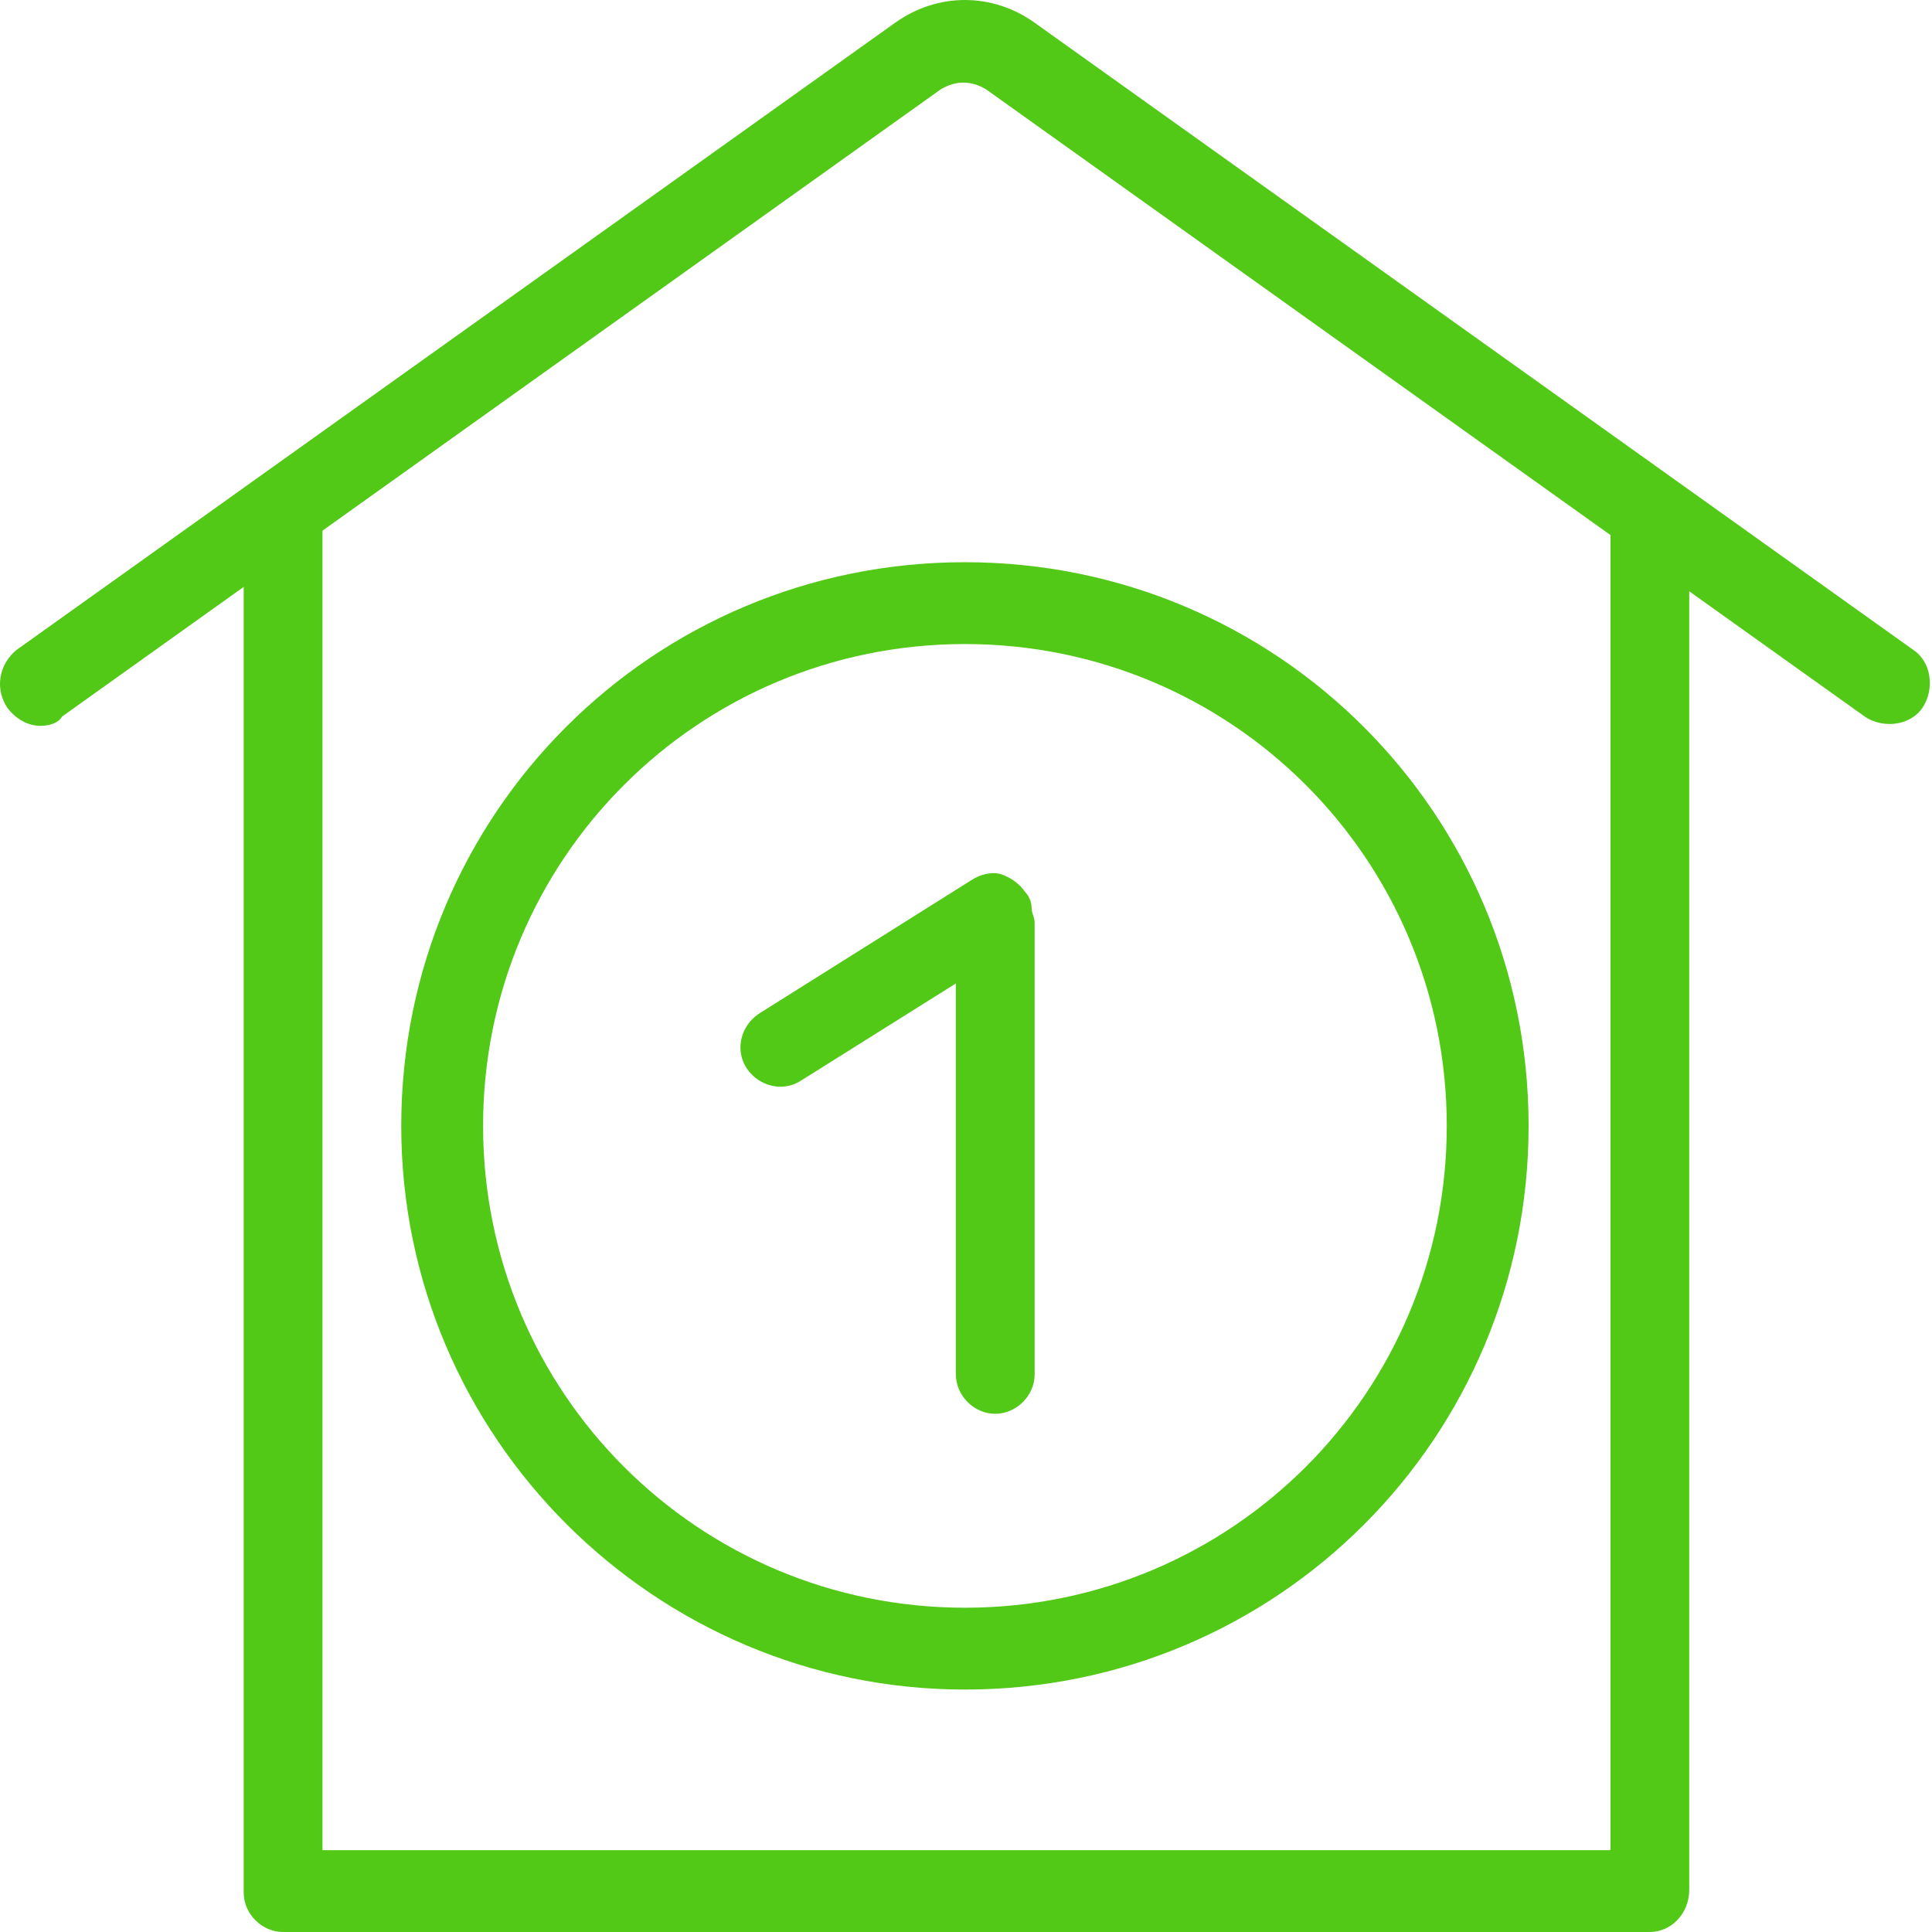
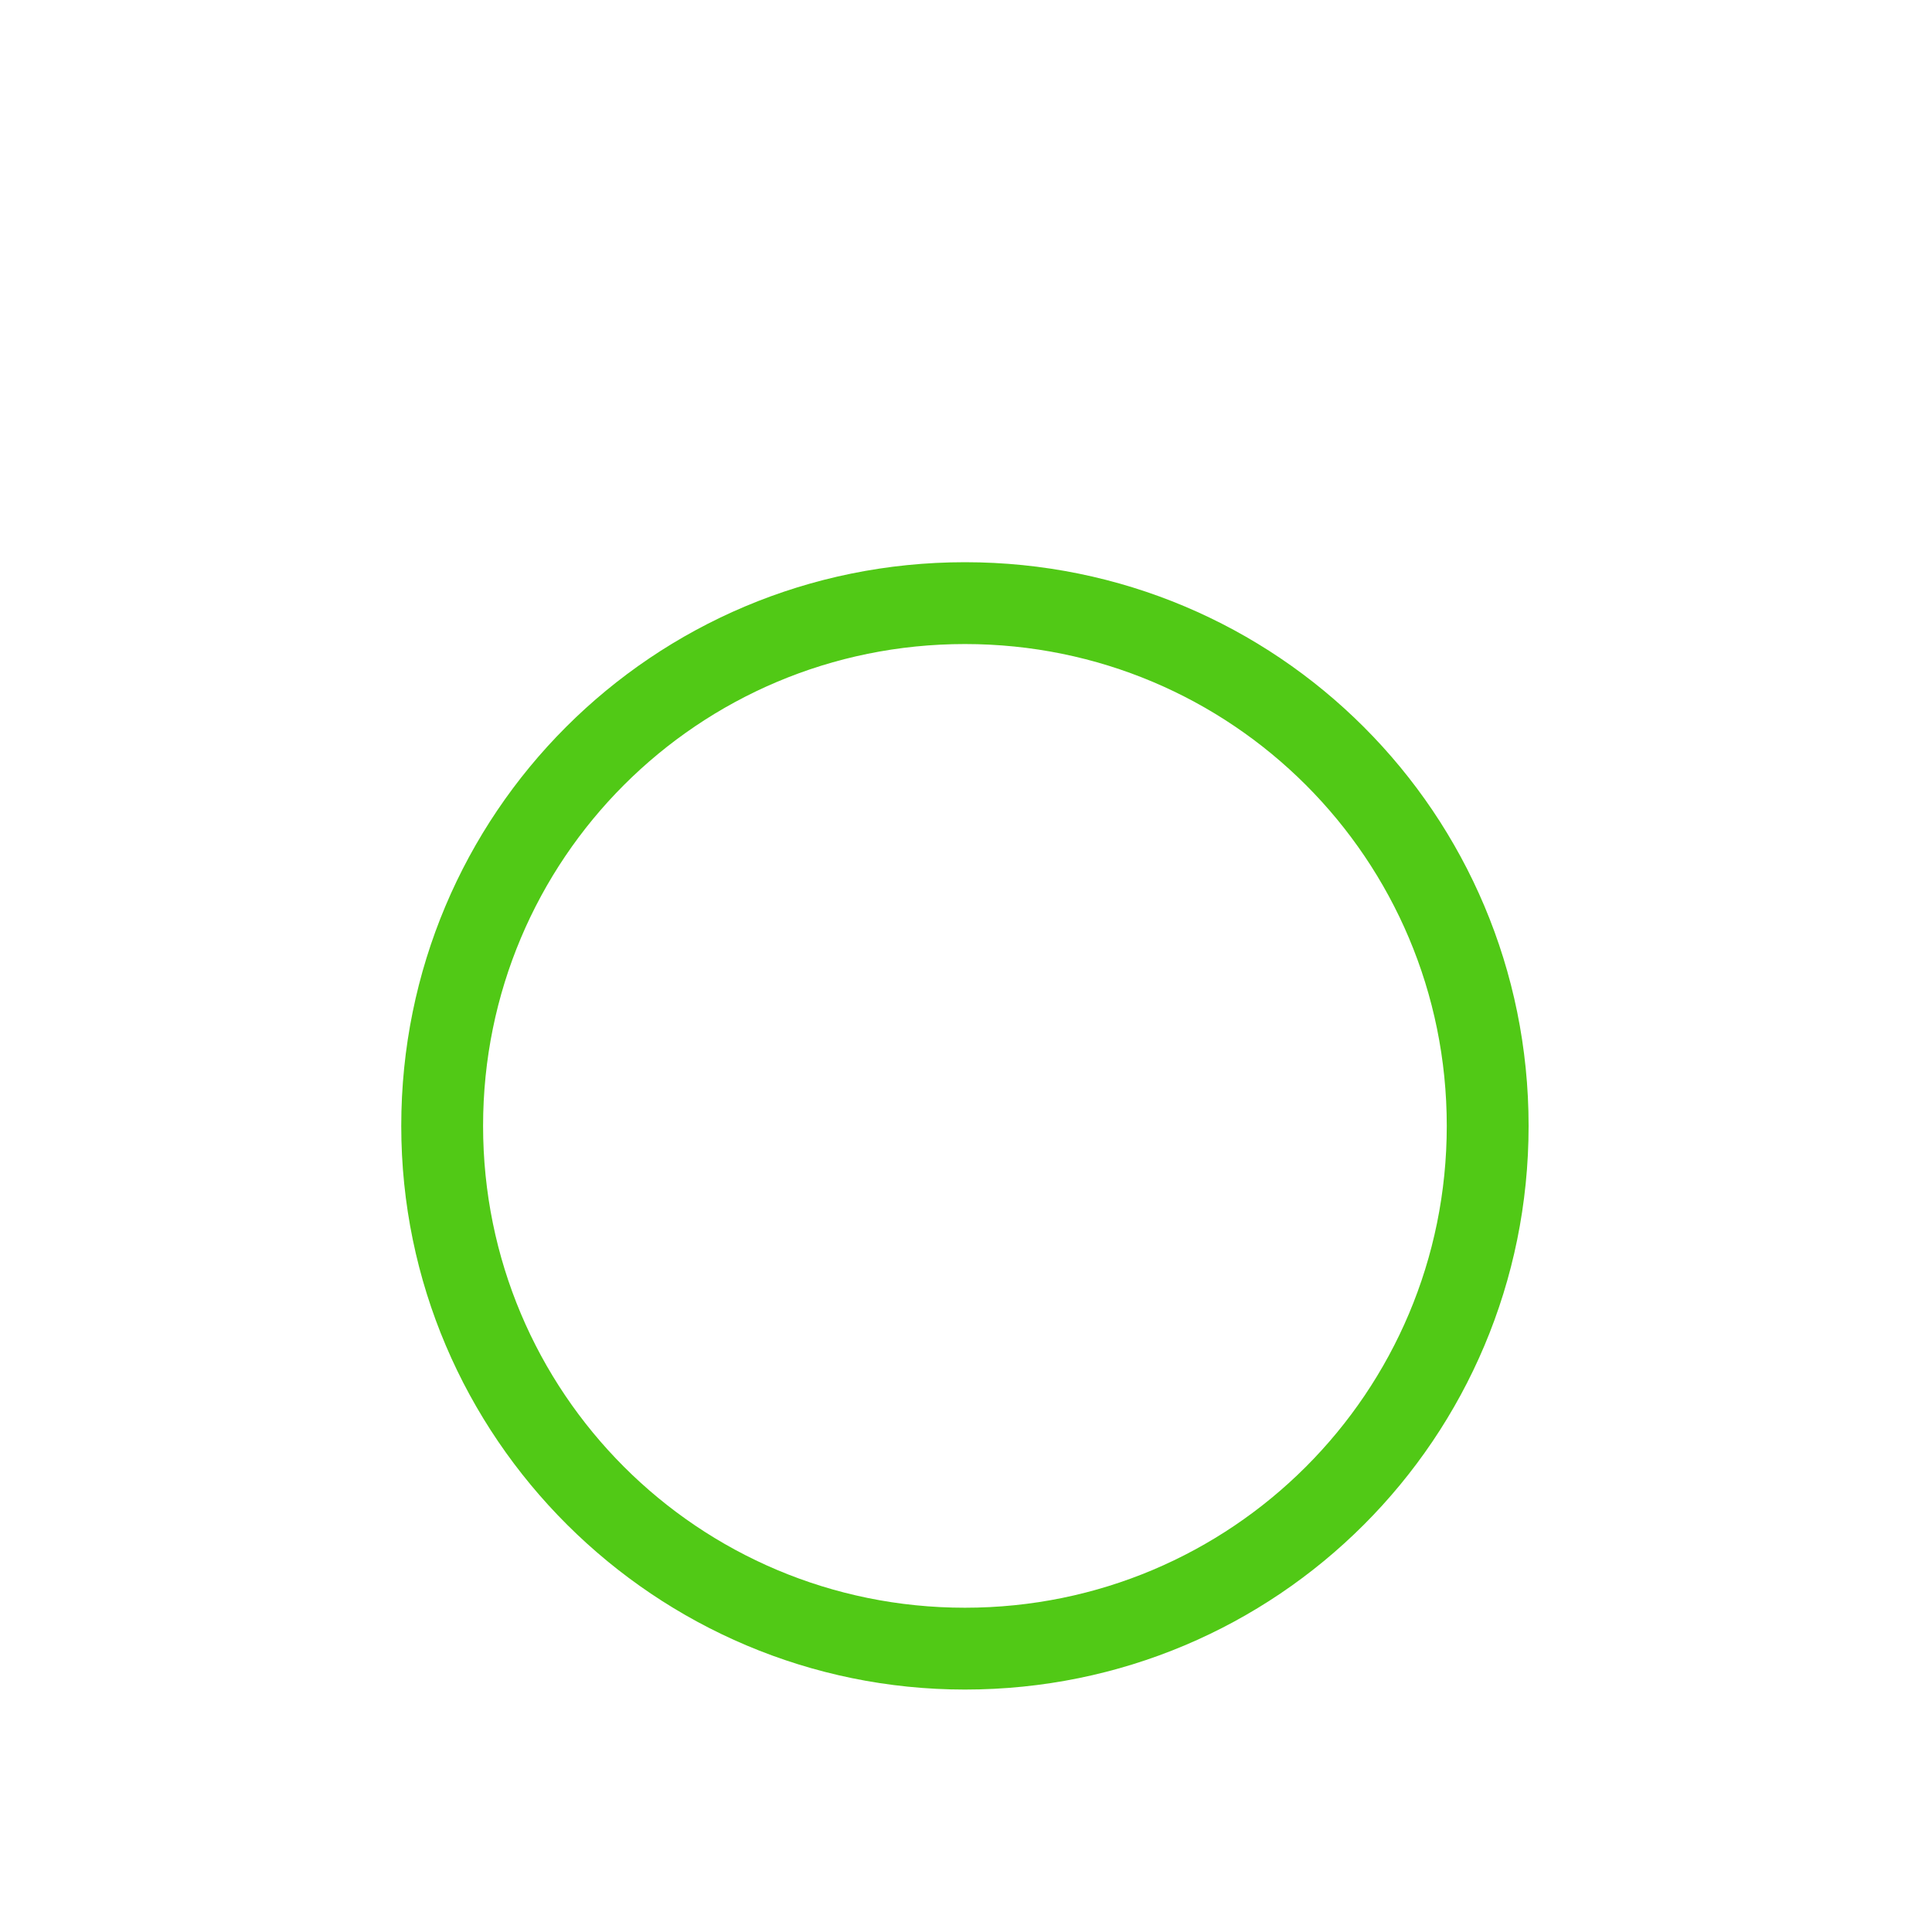
<svg xmlns="http://www.w3.org/2000/svg" width="45" height="45" viewBox="0 0 45 45" fill="none">
-   <path d="M0.946 16.906C0.664 16.906 0.381 16.764 0.169 16.482C-0.113 16.058 -0.042 15.494 0.381 15.141L20.851 0.529C21.84 -0.176 23.11 -0.176 24.098 0.529L44.569 15.141C44.992 15.423 45.063 16.058 44.78 16.482C44.498 16.906 43.863 16.976 43.439 16.694L22.969 2.082C22.616 1.871 22.263 1.871 21.91 2.082L1.44 16.694C1.369 16.835 1.158 16.906 0.946 16.906Z" fill="rgba(81,201,22,1)" />
-   <path d="M38.428 45H6.593C6.099 45 5.676 44.576 5.676 44.082V12.177C5.676 11.683 6.099 11.259 6.593 11.259C7.088 11.259 7.511 11.683 7.511 12.177V43.094H37.511V12.177C37.511 11.683 37.934 11.259 38.428 11.259C38.922 11.259 39.346 11.683 39.346 12.177V44.012C39.346 44.576 38.922 45 38.428 45Z" fill="rgba(81,201,22,1)" />
  <path d="M22.475 39.353C15.275 39.353 9.346 33.494 9.346 26.224C9.346 18.953 15.204 13.095 22.475 13.095C29.745 13.095 35.604 18.953 35.604 26.224C35.604 33.494 29.745 39.353 22.475 39.353ZM22.475 15.001C16.263 15.001 11.252 20.012 11.252 26.224C11.252 32.436 16.263 37.447 22.475 37.447C28.686 37.447 33.698 32.436 33.698 26.224C33.698 20.012 28.686 15.001 22.475 15.001Z" fill="rgba(81,201,22,1)" />
-   <path d="M24.028 21.142C24.028 21 23.958 20.859 23.887 20.789C23.746 20.577 23.534 20.436 23.322 20.365C23.11 20.294 22.828 20.365 22.616 20.506L17.675 23.612C17.252 23.894 17.111 24.459 17.393 24.883C17.675 25.306 18.24 25.447 18.664 25.165L22.264 22.906V32.012C22.264 32.506 22.687 32.93 23.181 32.93C23.675 32.93 24.099 32.506 24.099 32.012V21.494C24.099 21.353 24.028 21.283 24.028 21.142Z" fill="rgba(81,201,22,1)" />
</svg>